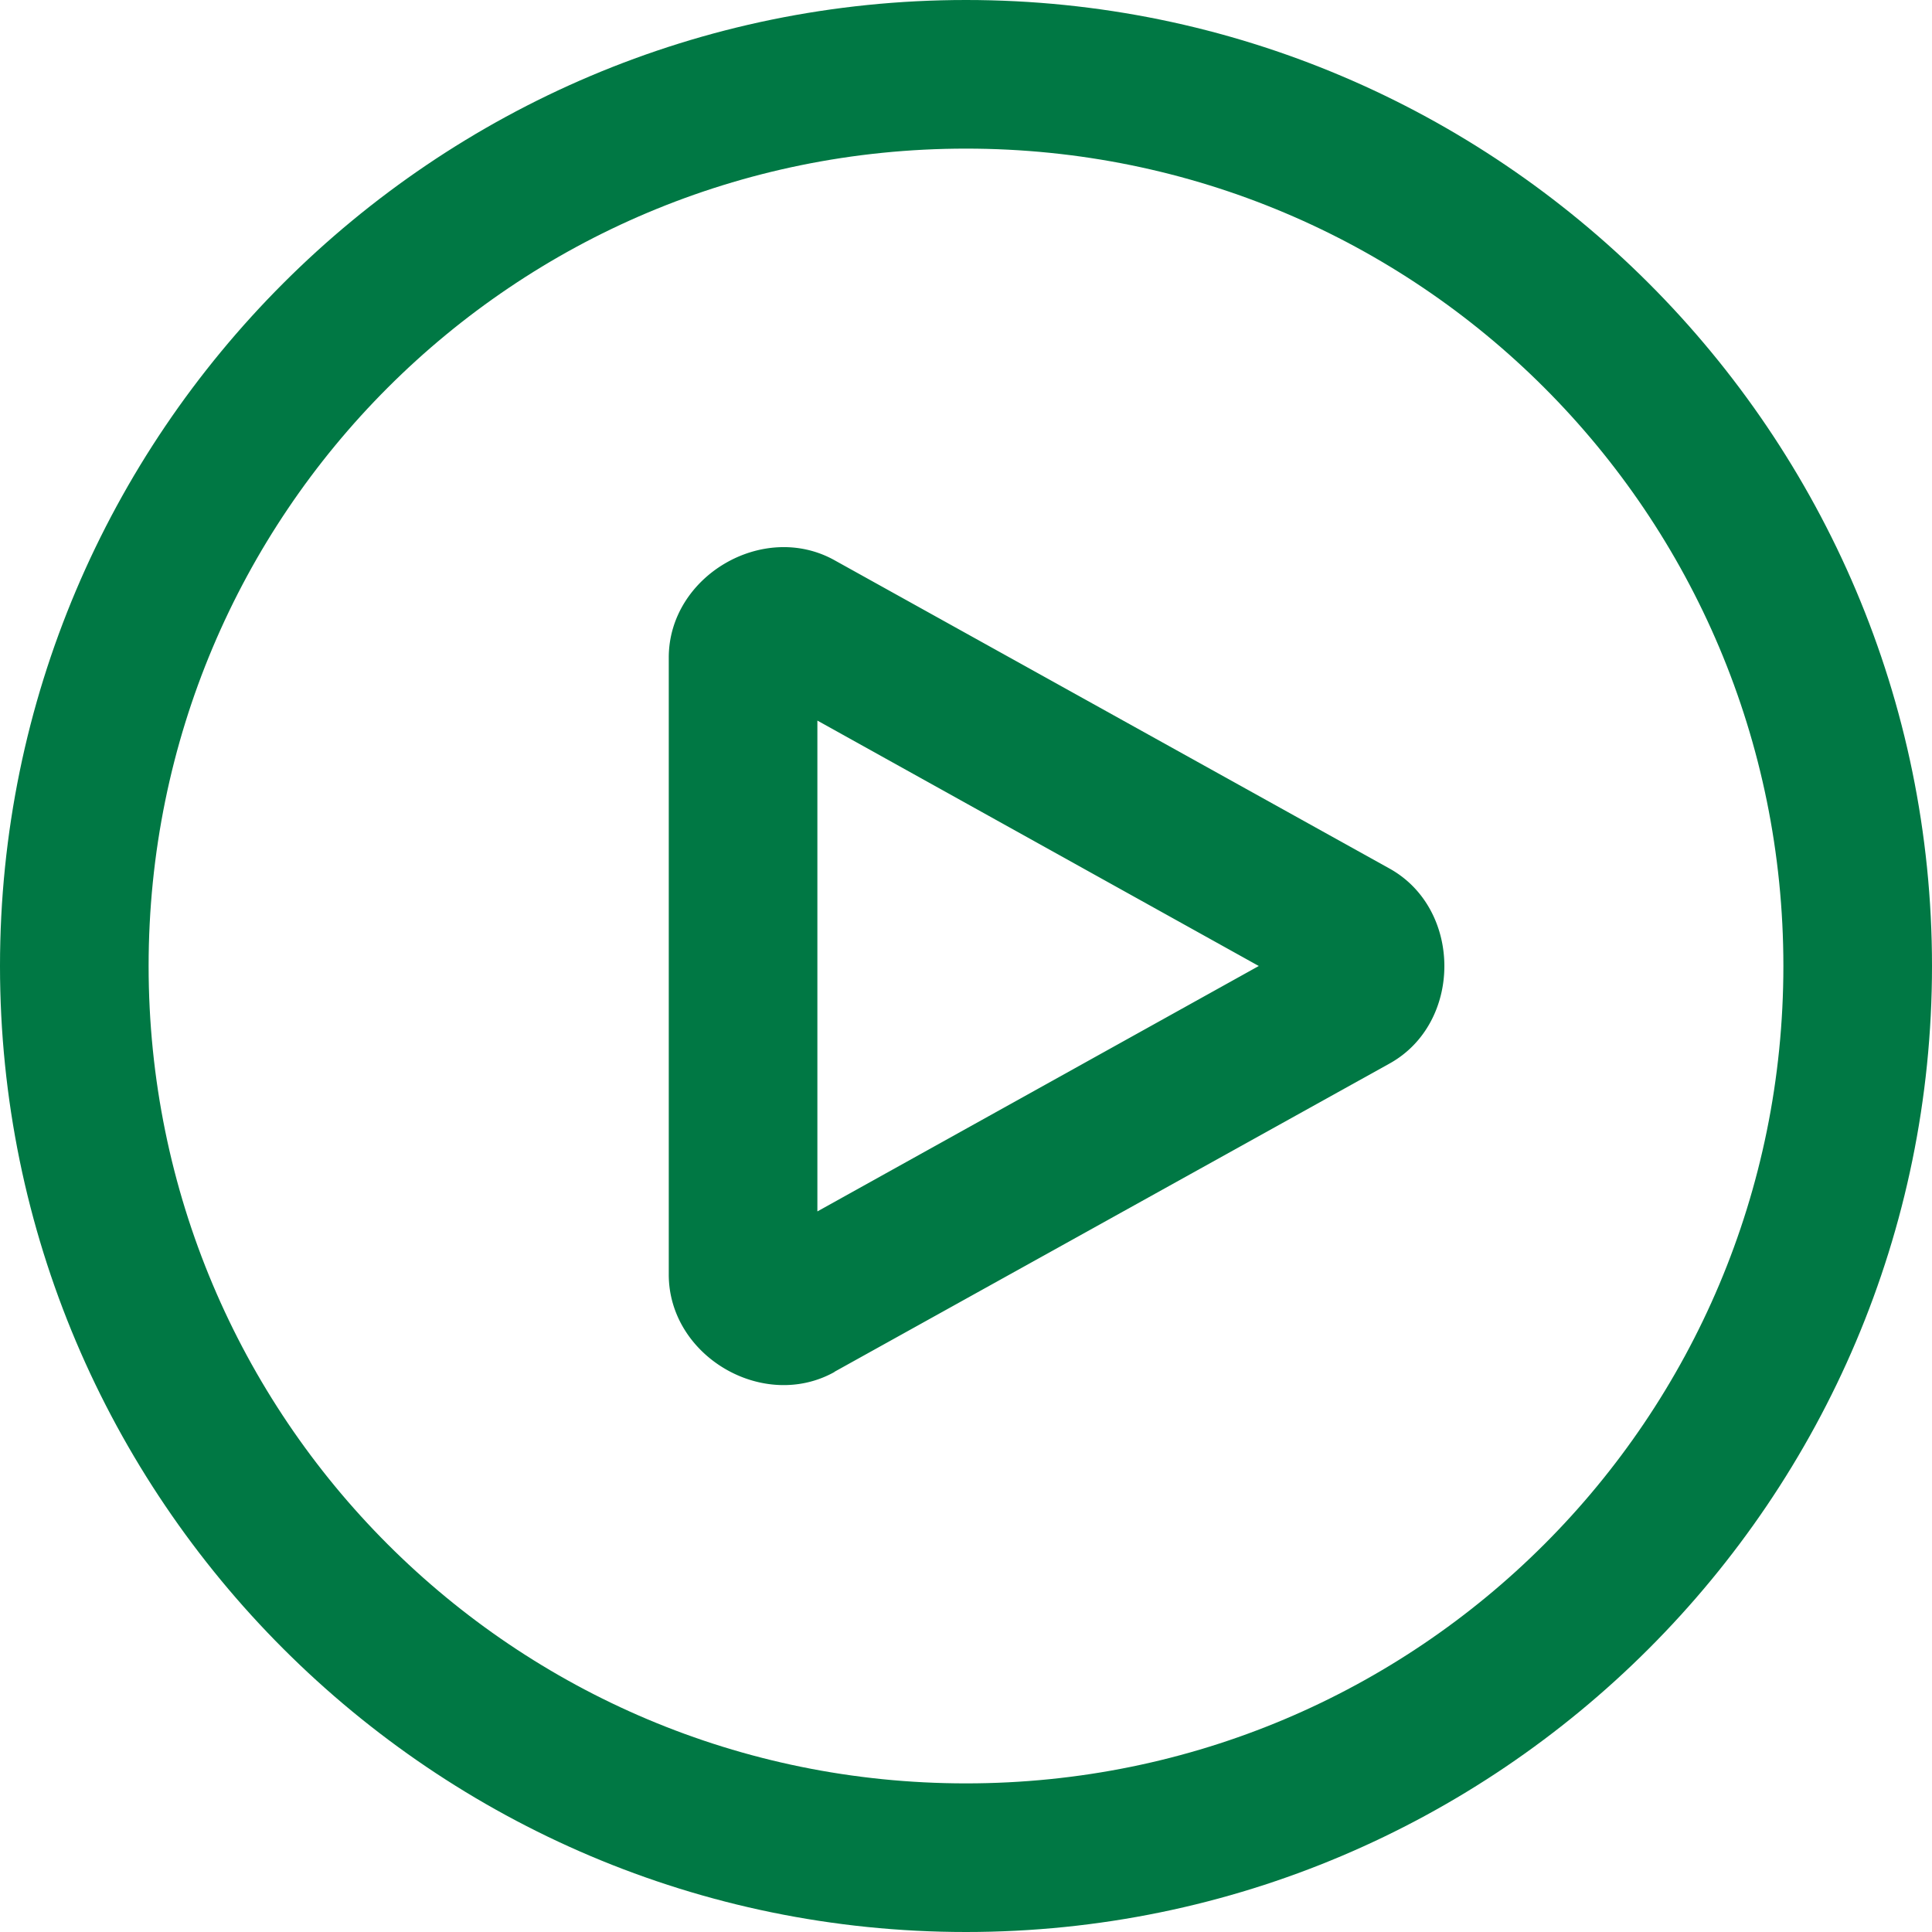
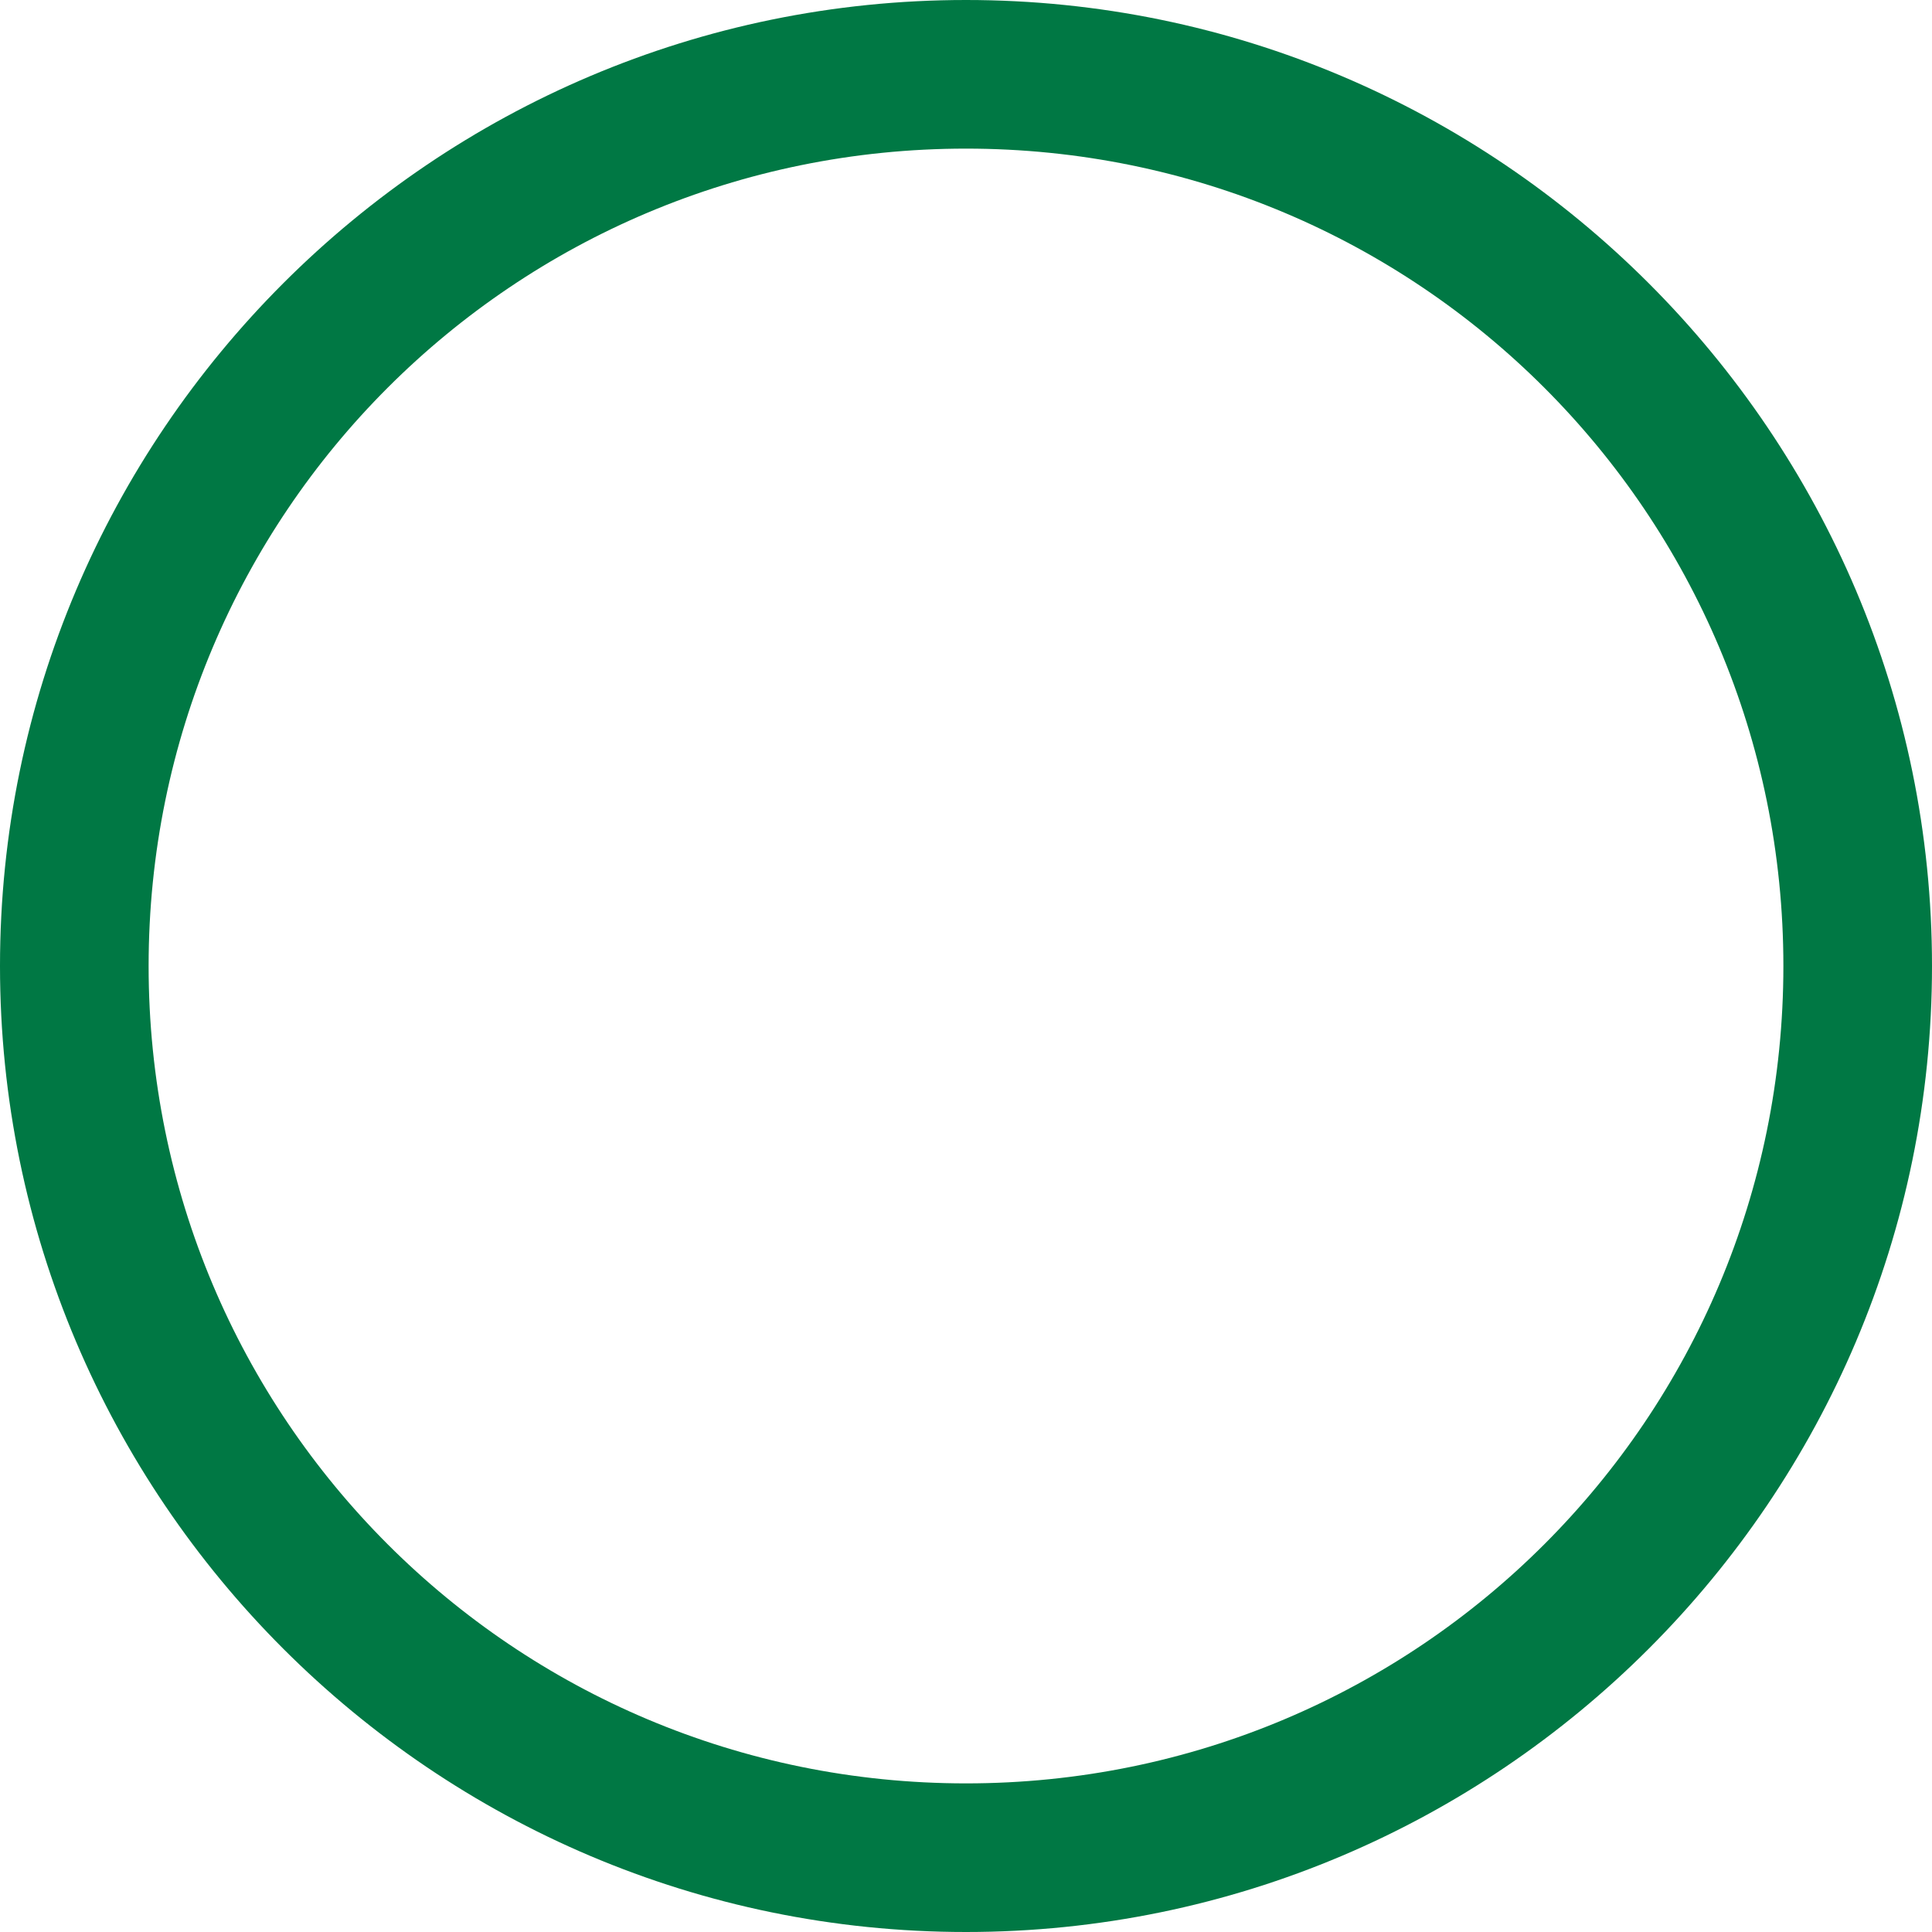
<svg xmlns="http://www.w3.org/2000/svg" fill="none" viewBox="0 0 19.5 19.5" stroke-width="1.5" stroke="#007844" class="w-12 h-12 opacity-50" version="1.1" id="svg2" width="19.5" height="19.5">
  <defs id="defs2" />
  <path style="baseline-shift:baseline;display:inline;overflow:visible;vector-effect:none;fill:#007844;stroke:none;stroke-linecap:round;stroke-linejoin:round;enable-background:accumulate;stop-color:#000000;stop-opacity:1;opacity:1" d="M 9.75,0 C 4.374,0 0,4.374 0,9.75 0,15.126 4.374,19.5 9.75,19.5 15.126,19.5 19.5,15.126 19.5,9.75 19.5,4.374 15.126,0 9.75,0 Z m 0,1.5 C 14.315,1.5 18,5.185 18,9.75 18,14.315 14.315,18 9.75,18 5.185,18 1.5,14.315 1.5,9.75 1.5,5.185 5.185,1.5 9.75,1.5 Z" id="path1" />
-   <path style="baseline-shift:baseline;display:inline;overflow:visible;vector-effect:none;fill:#007844;stroke:none;stroke-linecap:round;stroke-linejoin:round;enable-background:accumulate;stop-color:#000000;stop-opacity:1;opacity:1" d="M 8.422,5.654 C 7.704,5.255 6.75,5.814 6.75,6.637 v 6.227 c -2.778e-4,0.823 0.952,1.384 1.672,0.984 a 0.75,0.75 0 0 0 0,-0.002 l 5.602,-3.111 c 0.739,-0.409 0.739,-1.559 0,-1.969 z M 8.25,7.273 12.705,9.75 8.25,12.227 Z" id="path2" />
</svg>